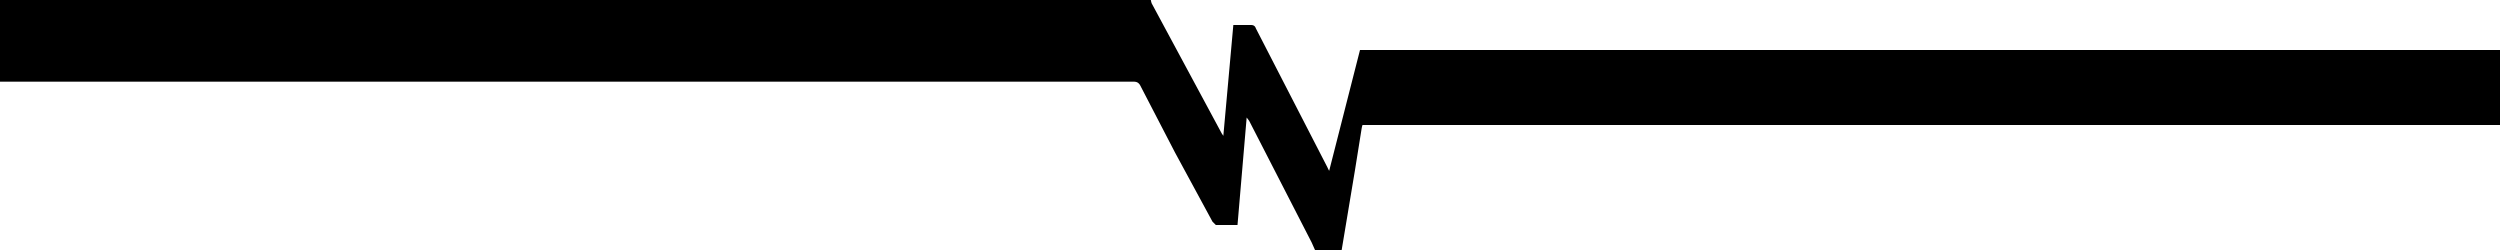
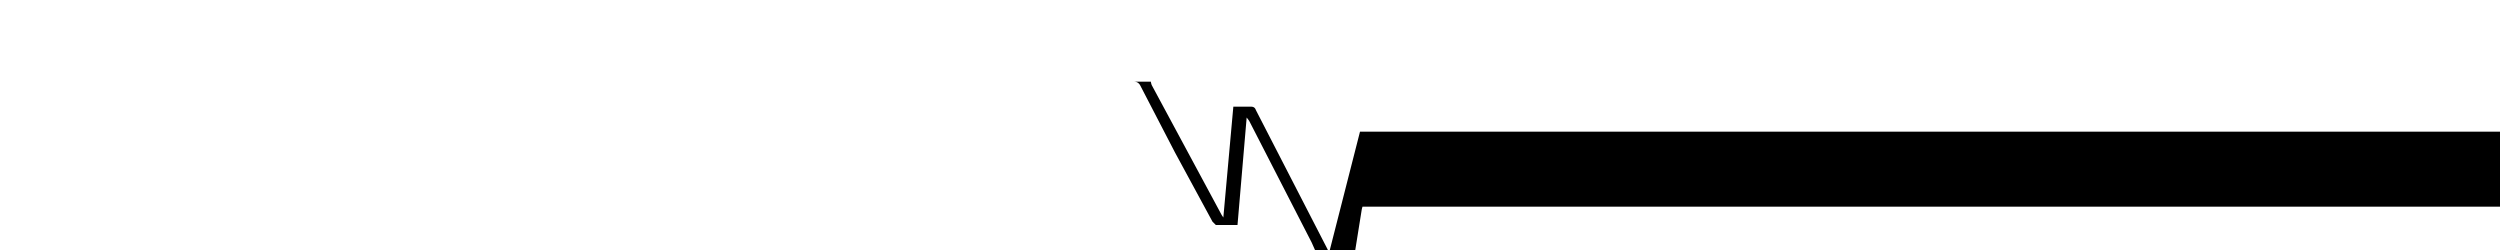
<svg xmlns="http://www.w3.org/2000/svg" viewBox="0 0 3000 300">
-   <path d="m1578 300-4-9-75-146-3-4-11 129h-26l-4-4-45-83-42-81c-2-3-4-4-8-4H0V0h1381a27 27 0 0 0 1 4l84 156 2 3 12-133h21c3 0 5 1 6 4l86 167a42 42 0 0 0 2 4l37-145h1368v90H1635a32 32 0 0 0-1 4l-8 50-16 96Z" />
+   <path d="m1578 300-4-9-75-146-3-4-11 129h-26l-4-4-45-83-42-81c-2-3-4-4-8-4H0h1381a27 27 0 0 0 1 4l84 156 2 3 12-133h21c3 0 5 1 6 4l86 167a42 42 0 0 0 2 4l37-145h1368v90H1635a32 32 0 0 0-1 4l-8 50-16 96Z" />
</svg>